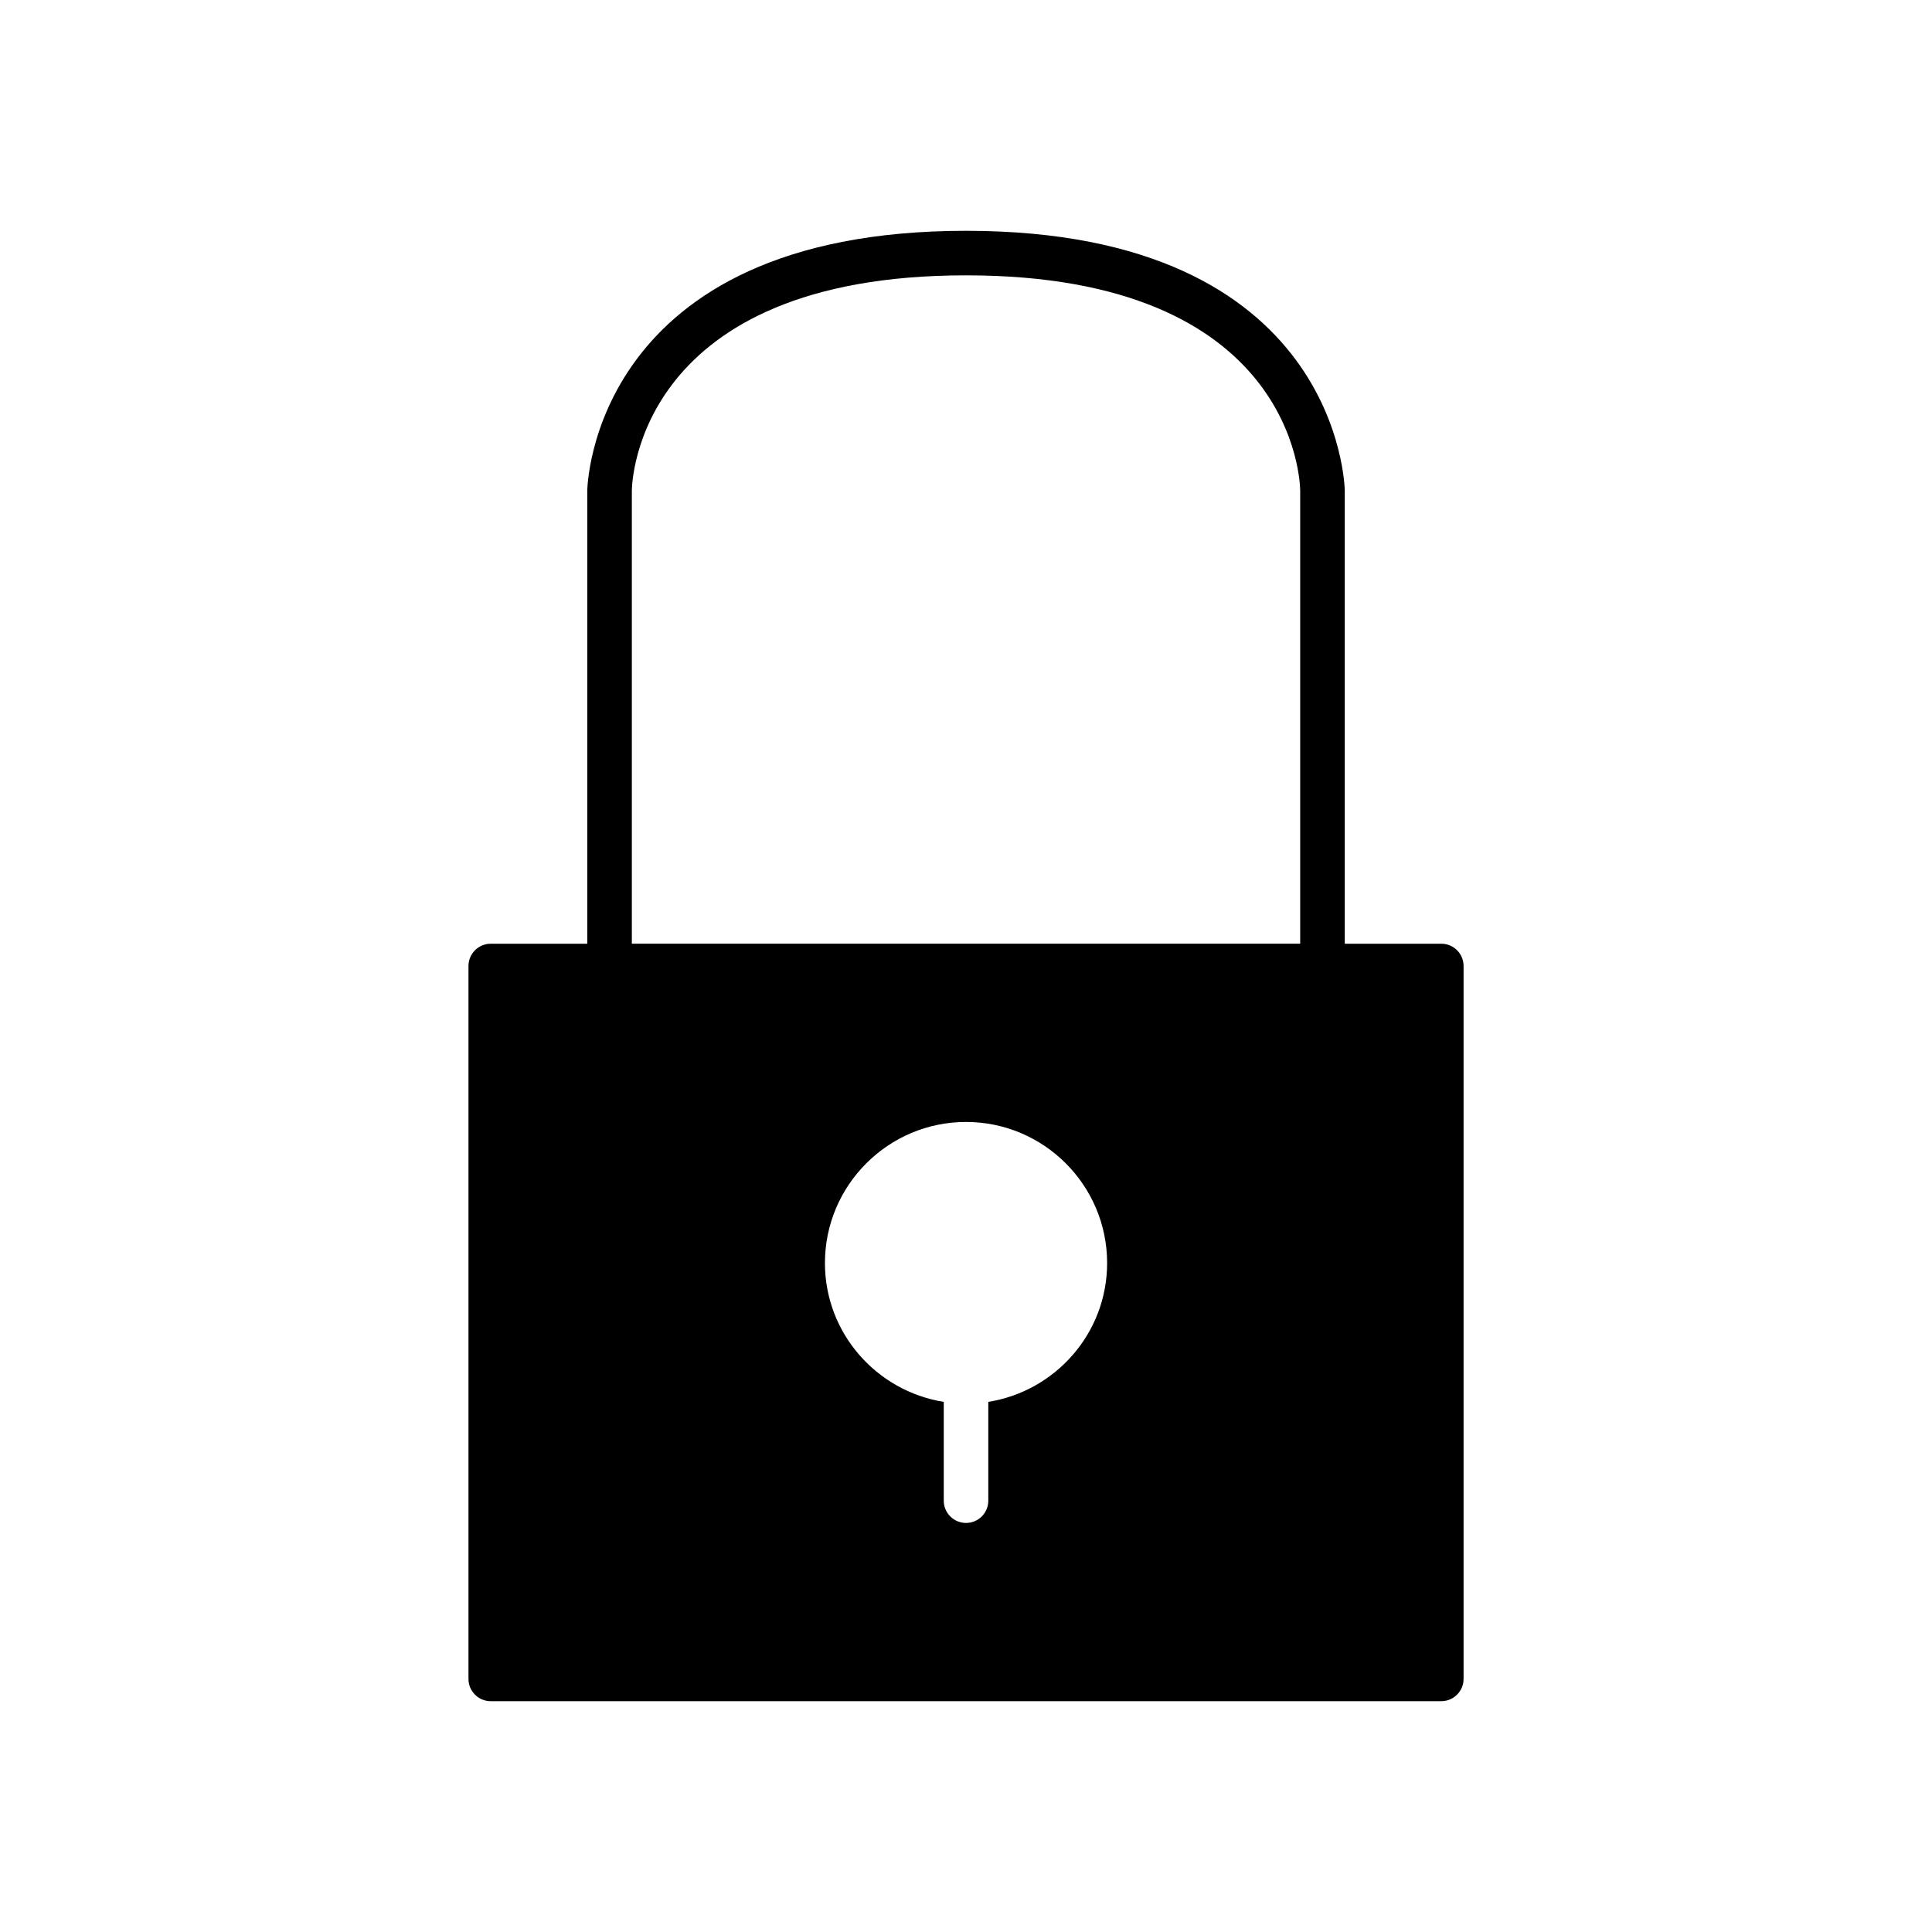
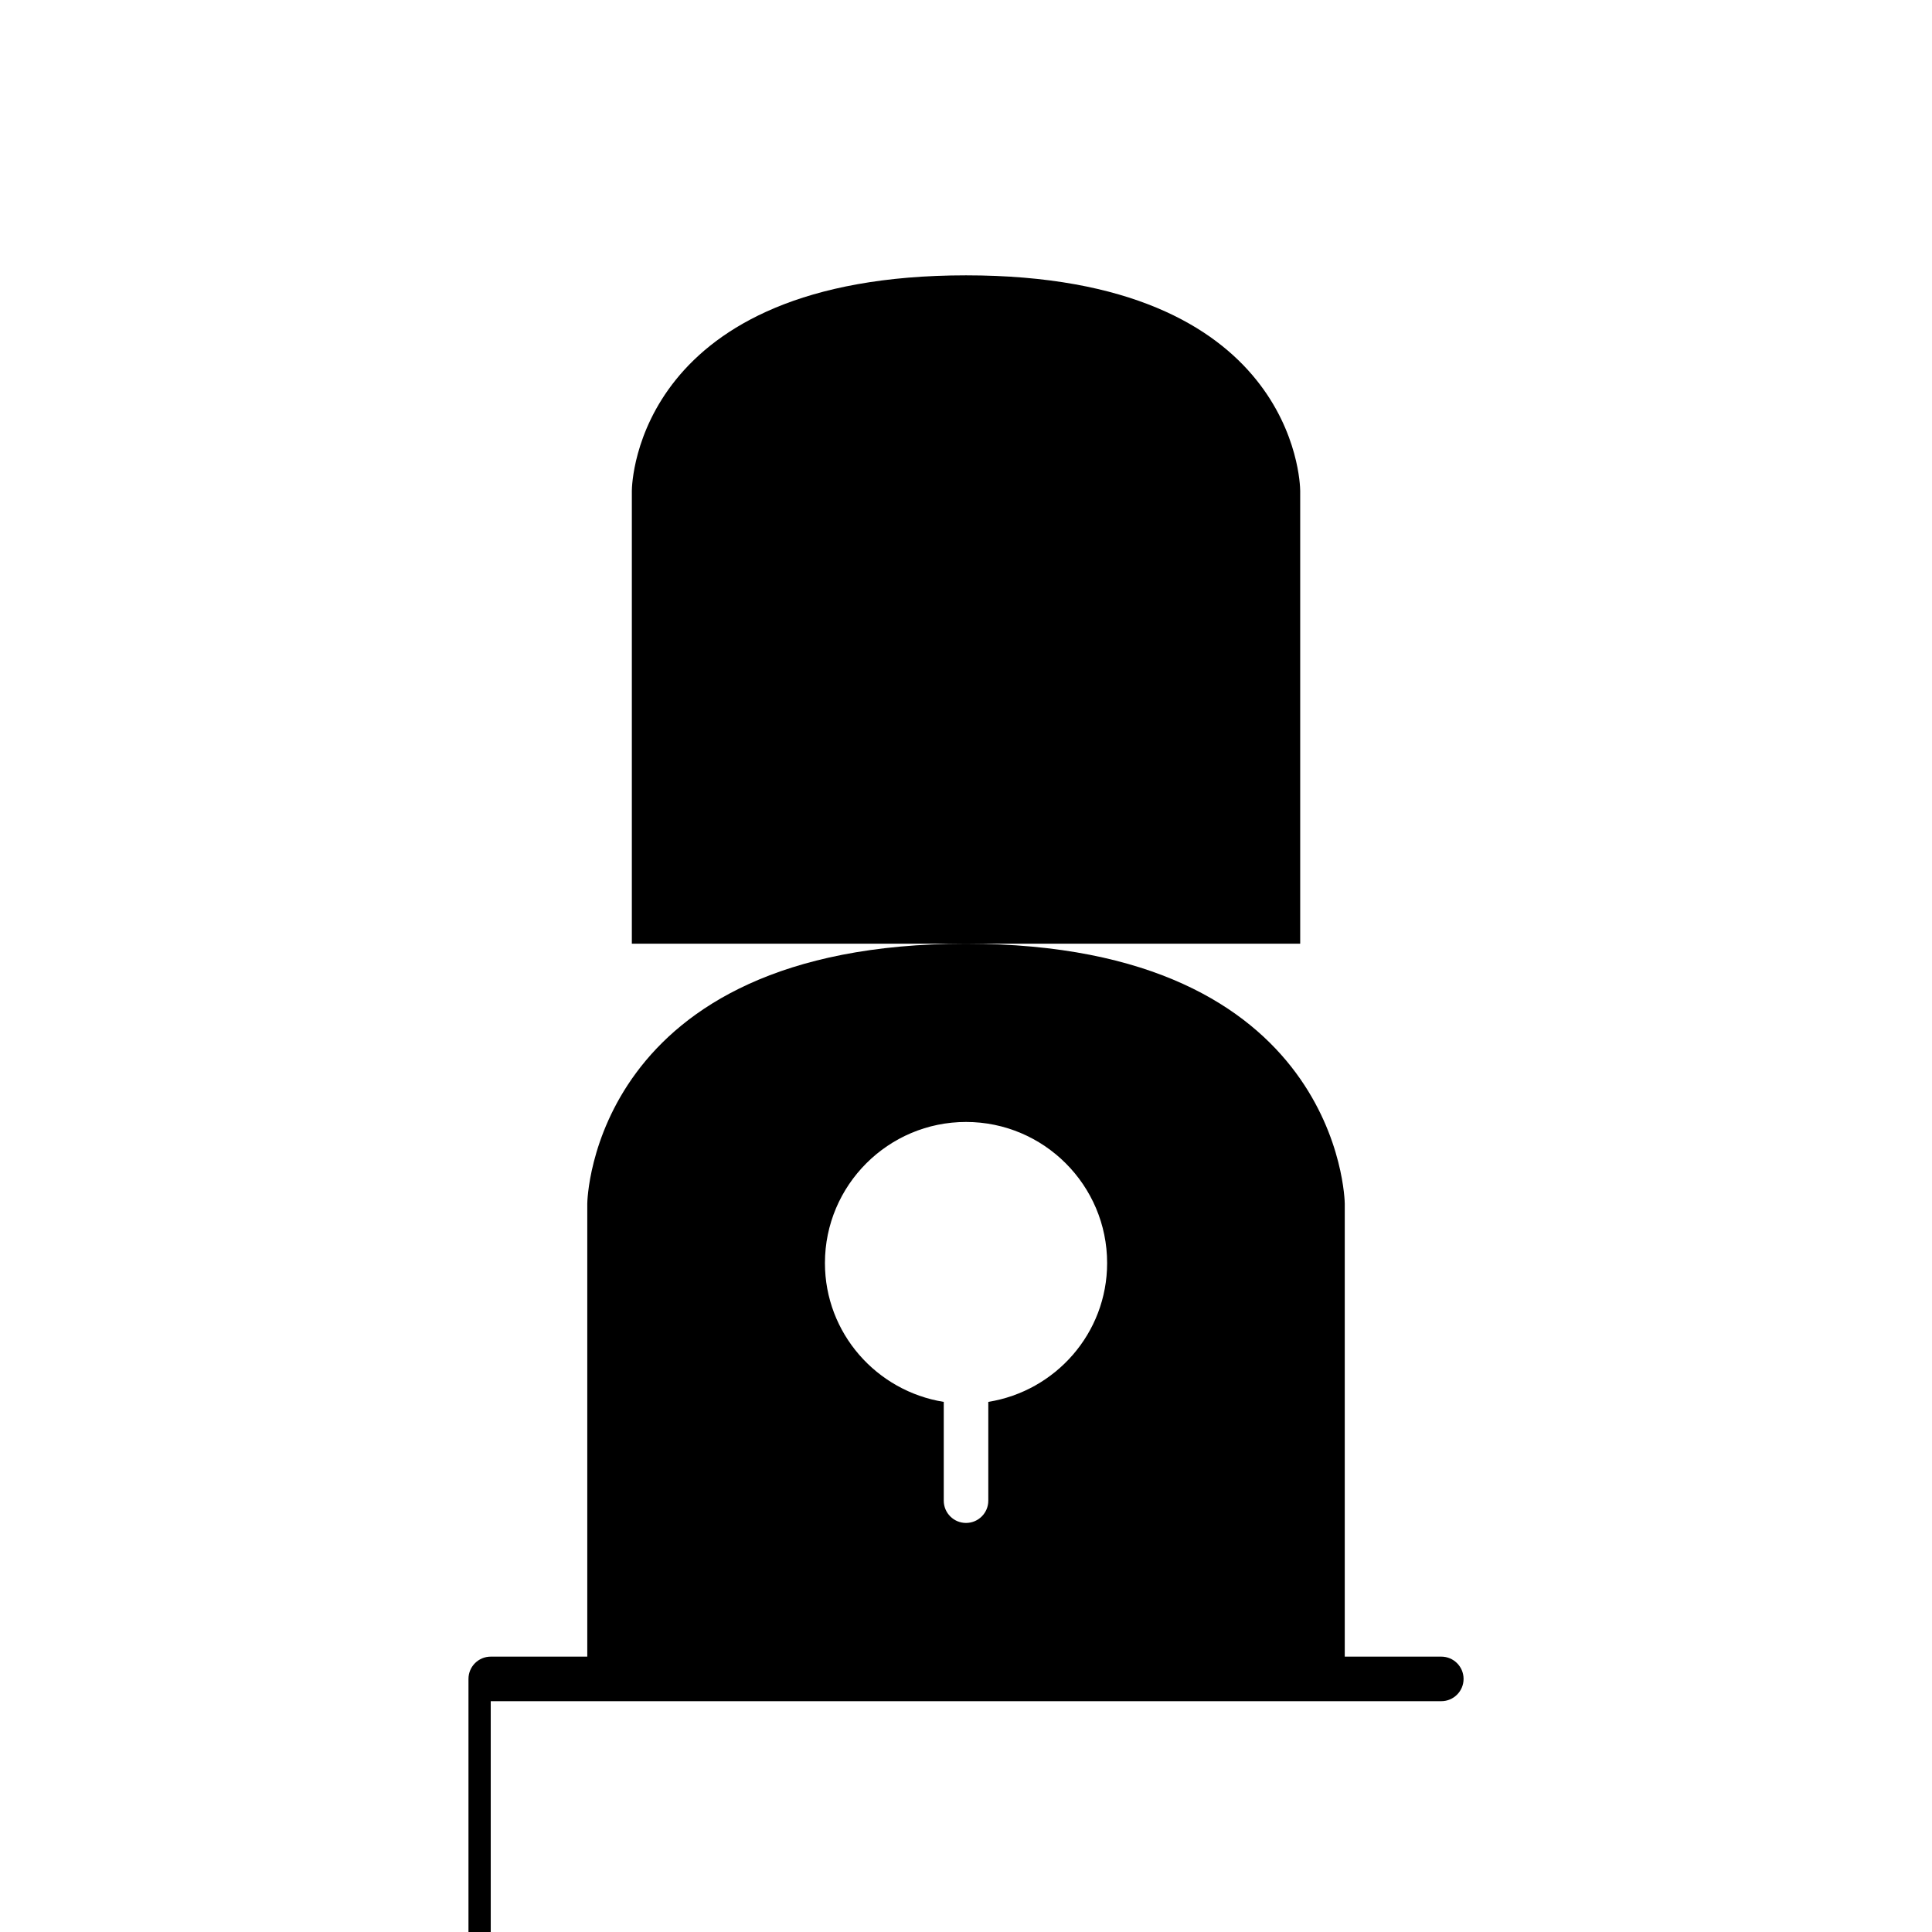
<svg xmlns="http://www.w3.org/2000/svg" fill="#000000" width="800px" height="800px" version="1.1" viewBox="144 144 512 512">
-   <path d="m274.05 594.83h251.91c3.258 0 5.902-2.644 5.902-5.902v-188.93c0-3.258-2.644-5.902-5.902-5.902h-25.586v-120.05c0-0.688-1.148-68.879-100.37-68.879-99.219-0.004-100.37 68.191-100.37 68.879v120.05h-25.582c-3.258 0-5.902 2.644-5.902 5.902v188.93c-0.004 3.262 2.641 5.906 5.902 5.906zm131.86-79.32v26.184c0 3.258-2.644 5.902-5.902 5.902s-5.902-2.644-5.902-5.902v-26.18c-17.805-2.856-31.488-18.199-31.488-36.793 0-20.617 16.773-37.391 37.391-37.391s37.391 16.773 37.391 37.391c0 18.594-13.684 33.938-31.488 36.789zm-94.465-241.44c0.023-2.336 1.527-57.102 88.562-57.102 87.031 0 88.535 54.766 88.559 57.074v120.05h-177.12z" />
+   <path d="m274.05 594.83h251.91c3.258 0 5.902-2.644 5.902-5.902c0-3.258-2.644-5.902-5.902-5.902h-25.586v-120.05c0-0.688-1.148-68.879-100.37-68.879-99.219-0.004-100.37 68.191-100.37 68.879v120.05h-25.582c-3.258 0-5.902 2.644-5.902 5.902v188.93c-0.004 3.262 2.641 5.906 5.902 5.906zm131.86-79.32v26.184c0 3.258-2.644 5.902-5.902 5.902s-5.902-2.644-5.902-5.902v-26.18c-17.805-2.856-31.488-18.199-31.488-36.793 0-20.617 16.773-37.391 37.391-37.391s37.391 16.773 37.391 37.391c0 18.594-13.684 33.938-31.488 36.789zm-94.465-241.44c0.023-2.336 1.527-57.102 88.562-57.102 87.031 0 88.535 54.766 88.559 57.074v120.05h-177.12z" />
</svg>